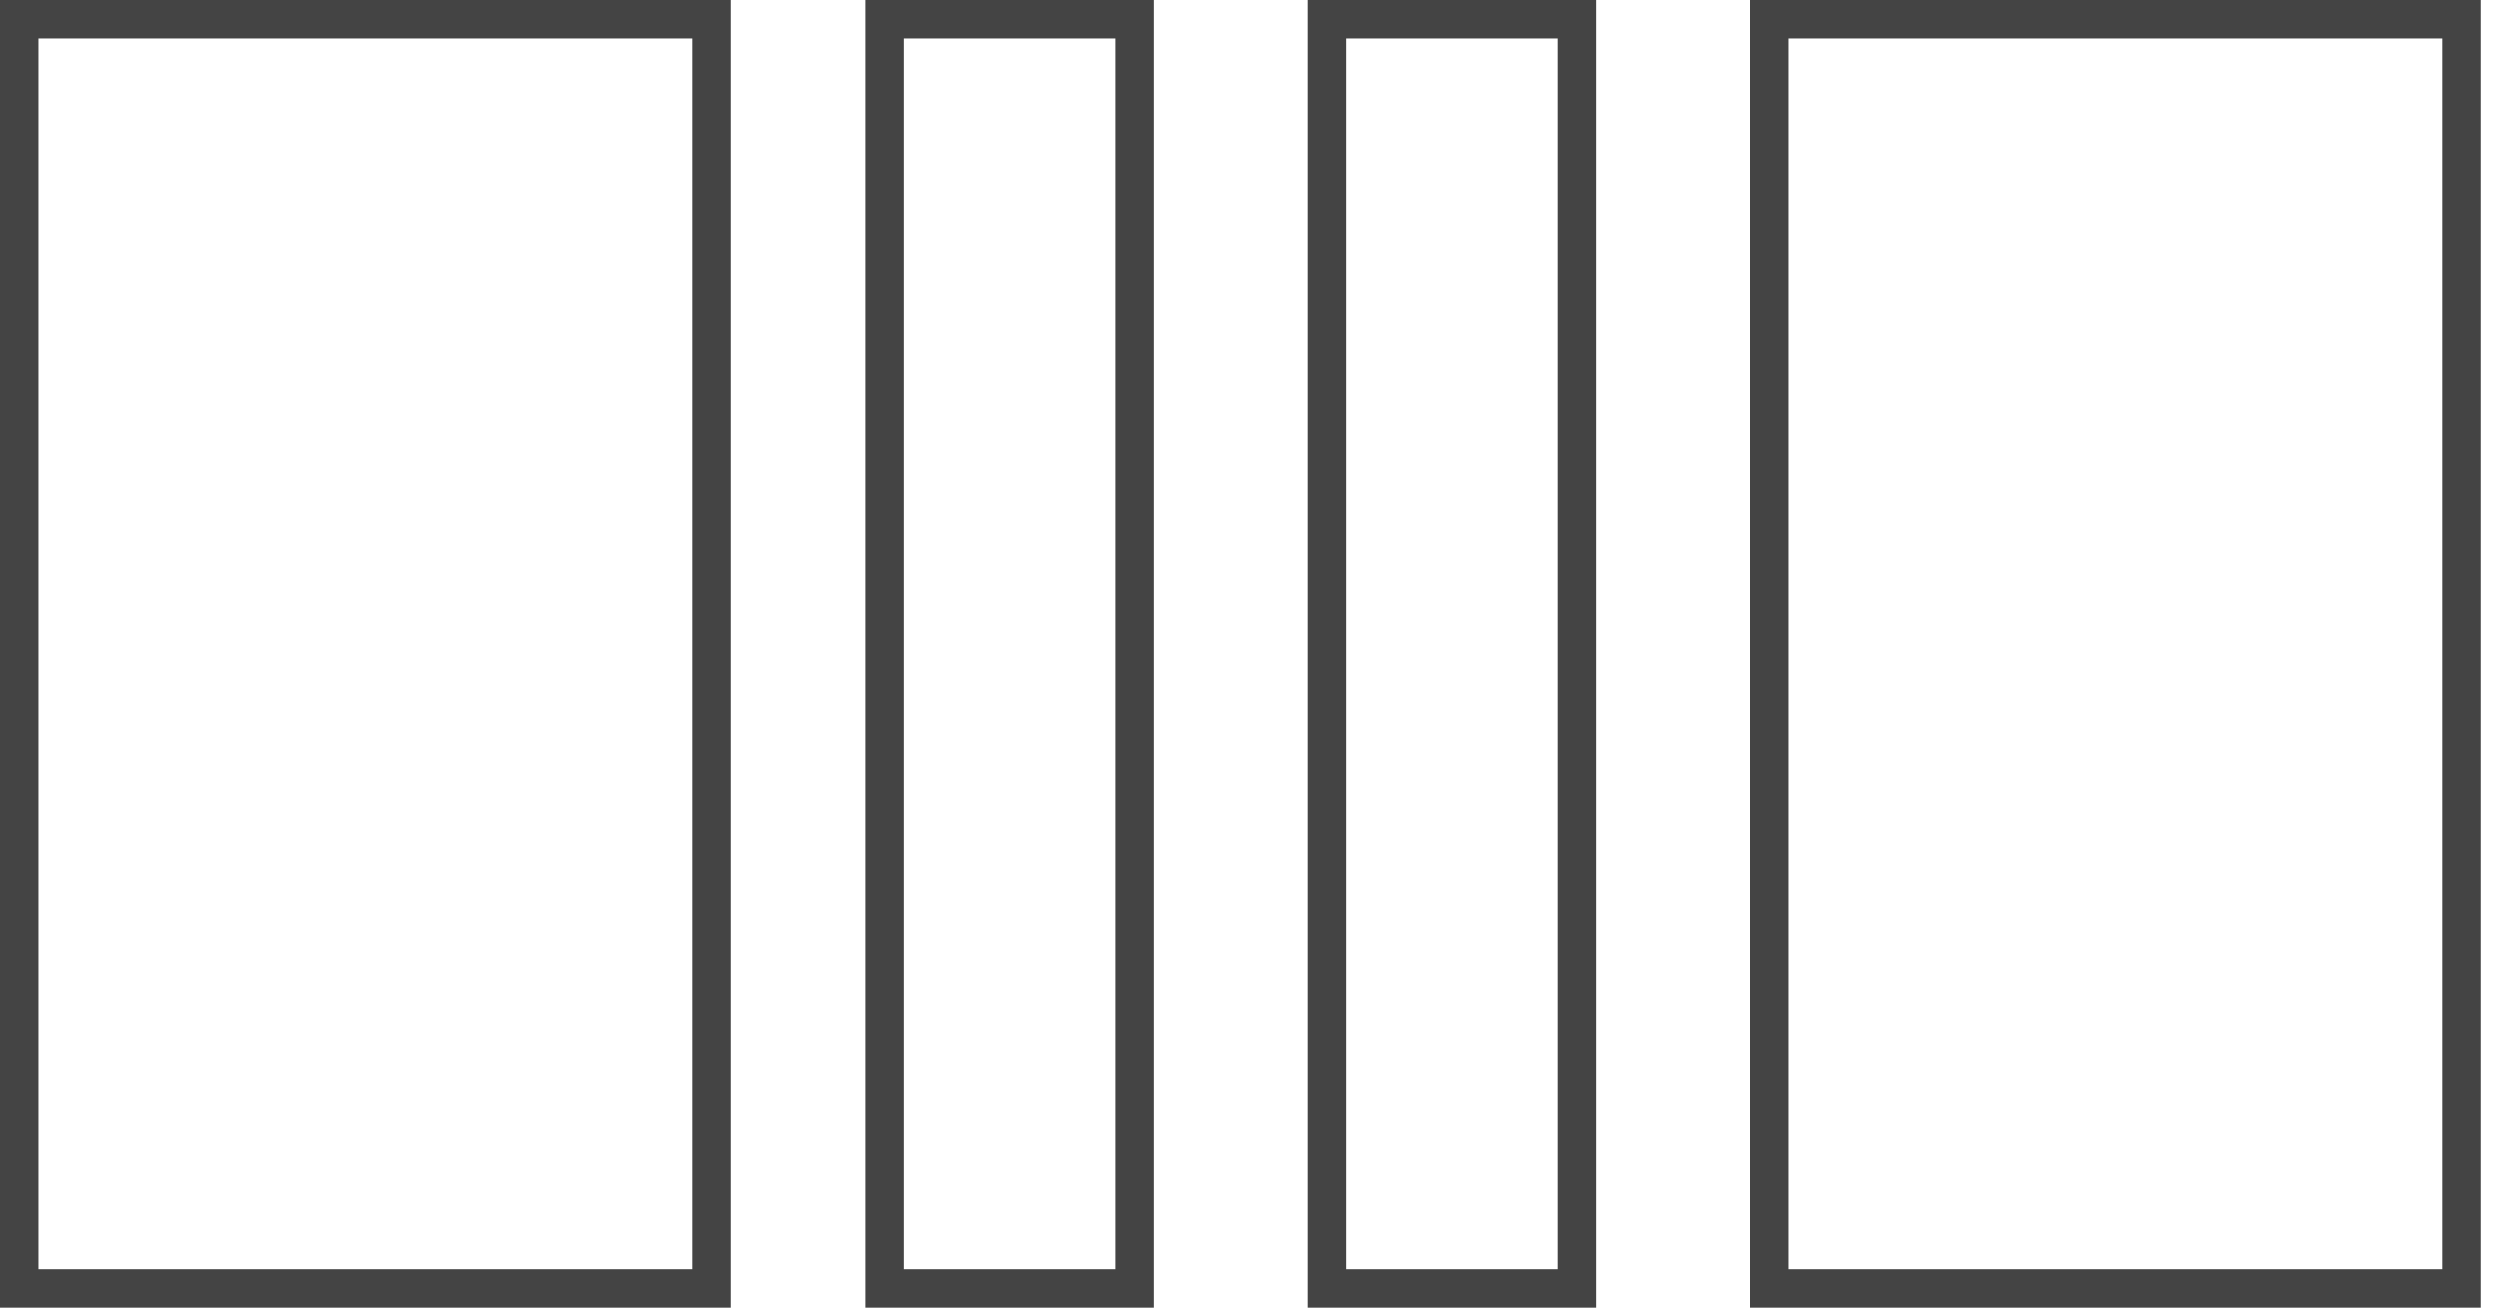
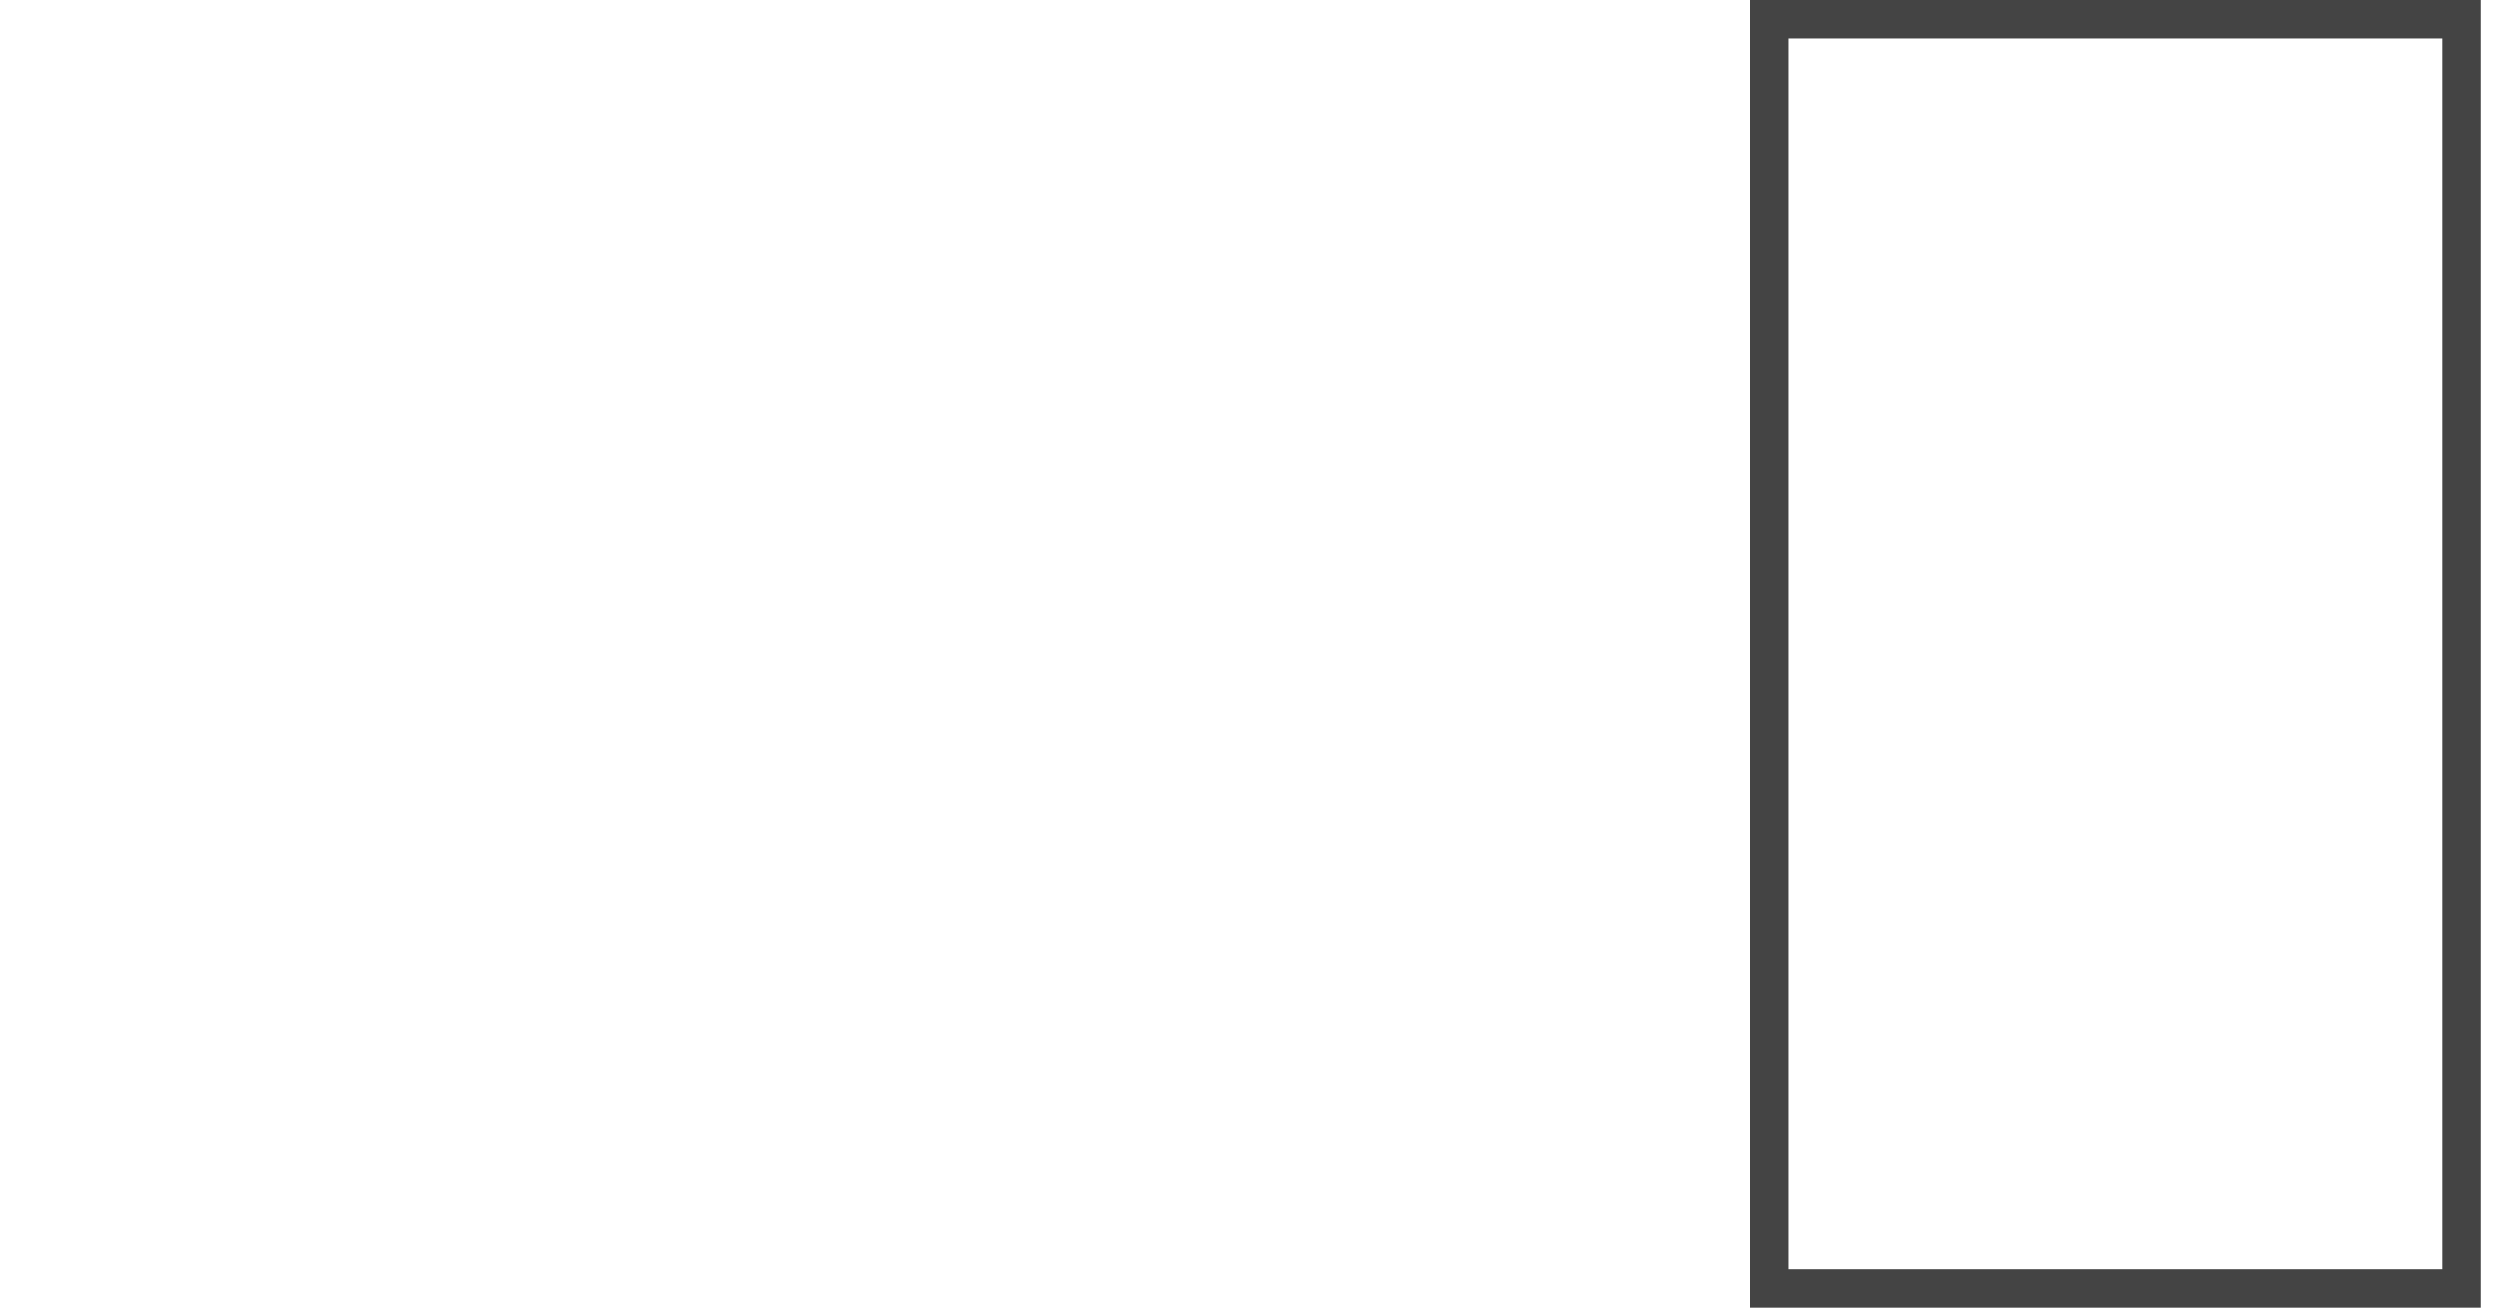
<svg xmlns="http://www.w3.org/2000/svg" width="130" height="68" viewBox="0 0 130 68">
-   <rect fill="none" stroke="#444" stroke-width="2" x="1" y="1" width="36" height="66" />
-   <rect fill="none" stroke="#444" stroke-width="2" x="46" y="1" width="13" height="66" />
-   <rect fill="none" stroke="#444" stroke-width="2" x="69" y="1" width="13" height="66" />
  <rect fill="none" stroke="#444" stroke-width="2" x="92" y="1" width="36" height="66" />
</svg>